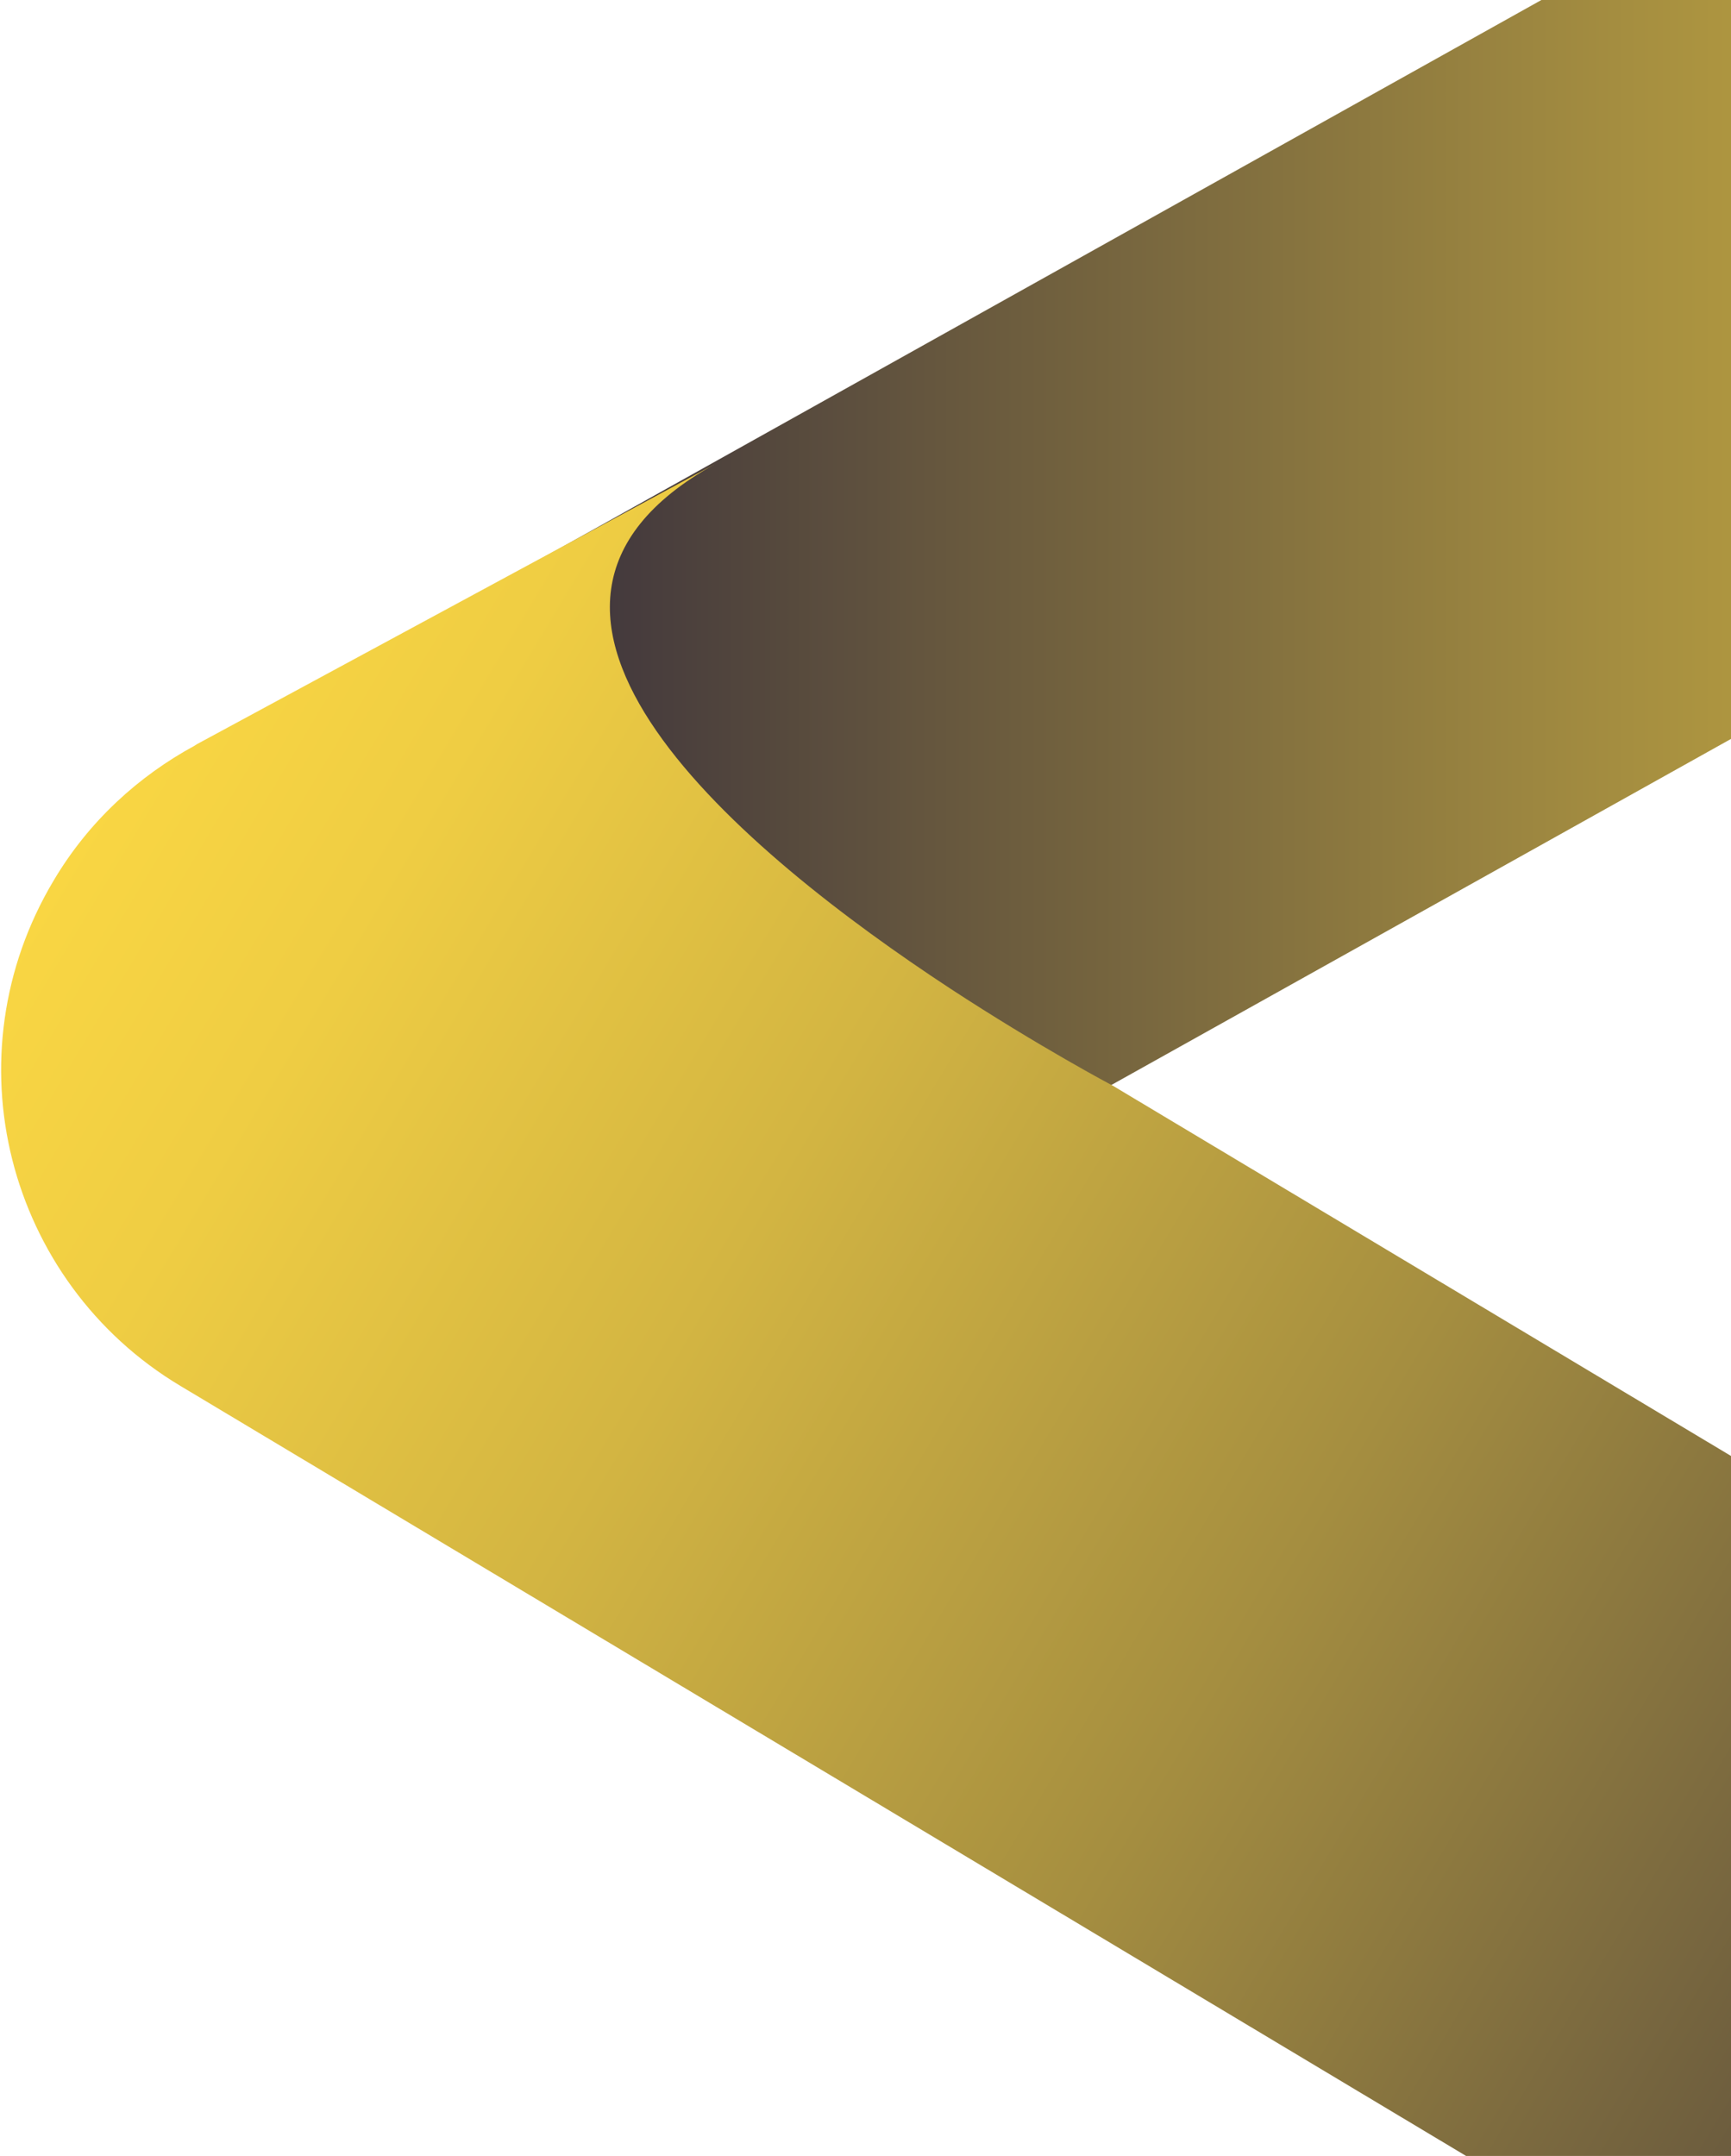
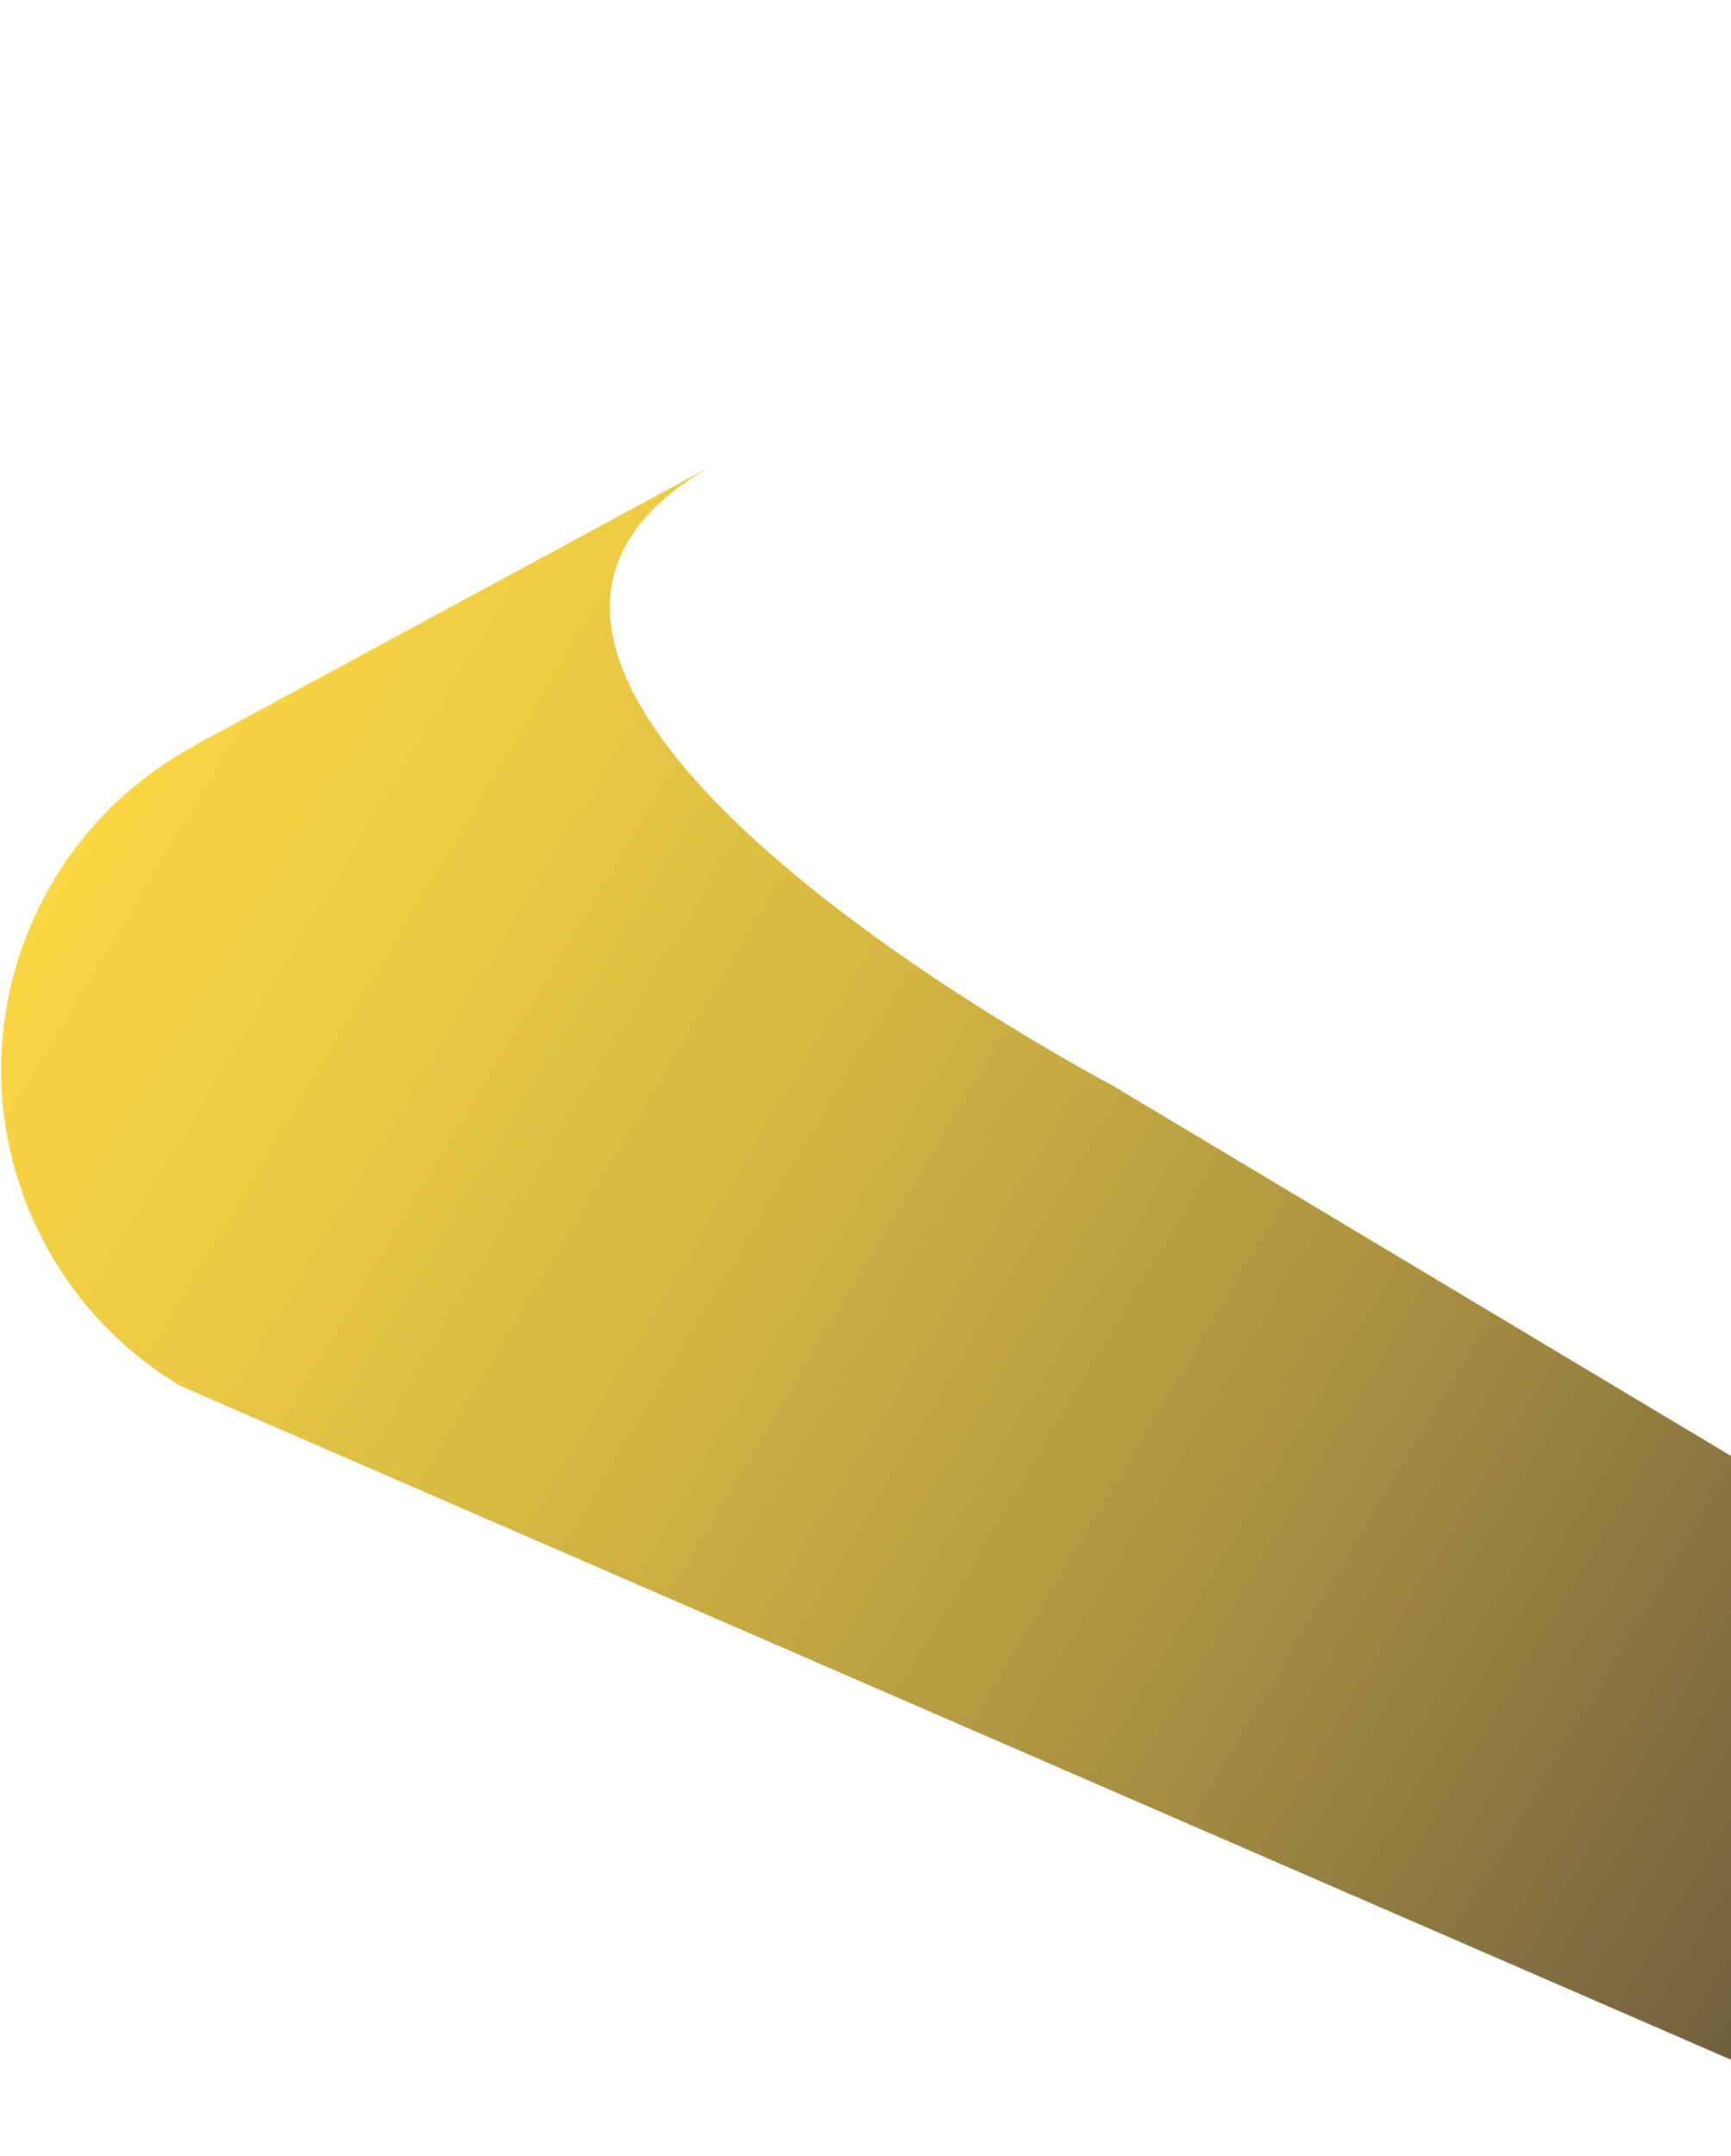
<svg xmlns="http://www.w3.org/2000/svg" width="518" height="645" viewBox="0 0 518 645" fill="none">
-   <path d="M61.118 223.465L703.069 -135.04C720.064 -144.549 738.474 -149 756.683 -149C795.325 -149 832.956 -128.566 852.986 -92.554C863.102 -74.547 867.552 -54.923 866.946 -35.5L862.292 141.324C863.506 50.889 756.683 91.15 691.335 124.128C664.629 137.683 644.802 150.024 642.172 151.643C642.172 151.643 641.969 151.643 641.969 151.845L168.75 416.07C151.756 425.579 133.345 430.03 115.137 430.03C76.494 430.03 39.065 409.596 18.834 373.584C-11.109 320.172 7.909 253.206 61.118 223.465Z" fill="url(#paint0_linear_1281_1199)" />
-   <path d="M213.867 138.897C134.761 182.8 222.972 255.431 284.273 295.692C311.182 313.294 333.032 324.826 333.032 324.826L797.956 603.214C824.054 618.792 844.691 642.868 848.332 670.99C851.57 697.493 851.57 728.245 835.991 754.344C804.834 806.542 737.058 823.537 684.861 792.38L54.037 414.655C27.938 399.076 10.539 374.191 3.66 346.878C-3.219 319.566 0.423 289.623 16.002 263.524C26.522 245.72 41.493 232.165 58.286 223.061C58.488 222.858 58.69 222.858 58.893 222.656L213.867 138.897Z" fill="url(#paint1_linear_1281_1199)" />
+   <path d="M213.867 138.897C134.761 182.8 222.972 255.431 284.273 295.692C311.182 313.294 333.032 324.826 333.032 324.826L797.956 603.214C824.054 618.792 844.691 642.868 848.332 670.99C851.57 697.493 851.57 728.245 835.991 754.344L54.037 414.655C27.938 399.076 10.539 374.191 3.66 346.878C-3.219 319.566 0.423 289.623 16.002 263.524C26.522 245.72 41.493 232.165 58.286 223.061C58.488 222.858 58.69 222.858 58.893 222.656L213.867 138.897Z" fill="url(#paint1_linear_1281_1199)" />
  <defs>
    <linearGradient id="paint0_linear_1281_1199" x1="866.957" y1="140.465" x2="4.572" y2="140.465" gradientUnits="userSpaceOnUse">
      <stop stop-color="#F9D643" />
      <stop offset="0.089" stop-color="#EFCD43" />
      <stop offset="0.242" stop-color="#D3B542" />
      <stop offset="0.441" stop-color="#A58E40" />
      <stop offset="0.679" stop-color="#66573E" />
      <stop offset="0.946" stop-color="#17133B" />
      <stop offset="1" stop-color="#06043A" />
    </linearGradient>
    <linearGradient id="paint1_linear_1281_1199" x1="40.835" y1="221.274" x2="860.777" y2="712.189" gradientUnits="userSpaceOnUse">
      <stop stop-color="#F9D643" />
      <stop offset="0.089" stop-color="#EFCD43" />
      <stop offset="0.242" stop-color="#D3B542" />
      <stop offset="0.441" stop-color="#A58E40" />
      <stop offset="0.679" stop-color="#66573E" />
      <stop offset="0.946" stop-color="#17133B" />
      <stop offset="1" stop-color="#06043A" />
    </linearGradient>
  </defs>
</svg>